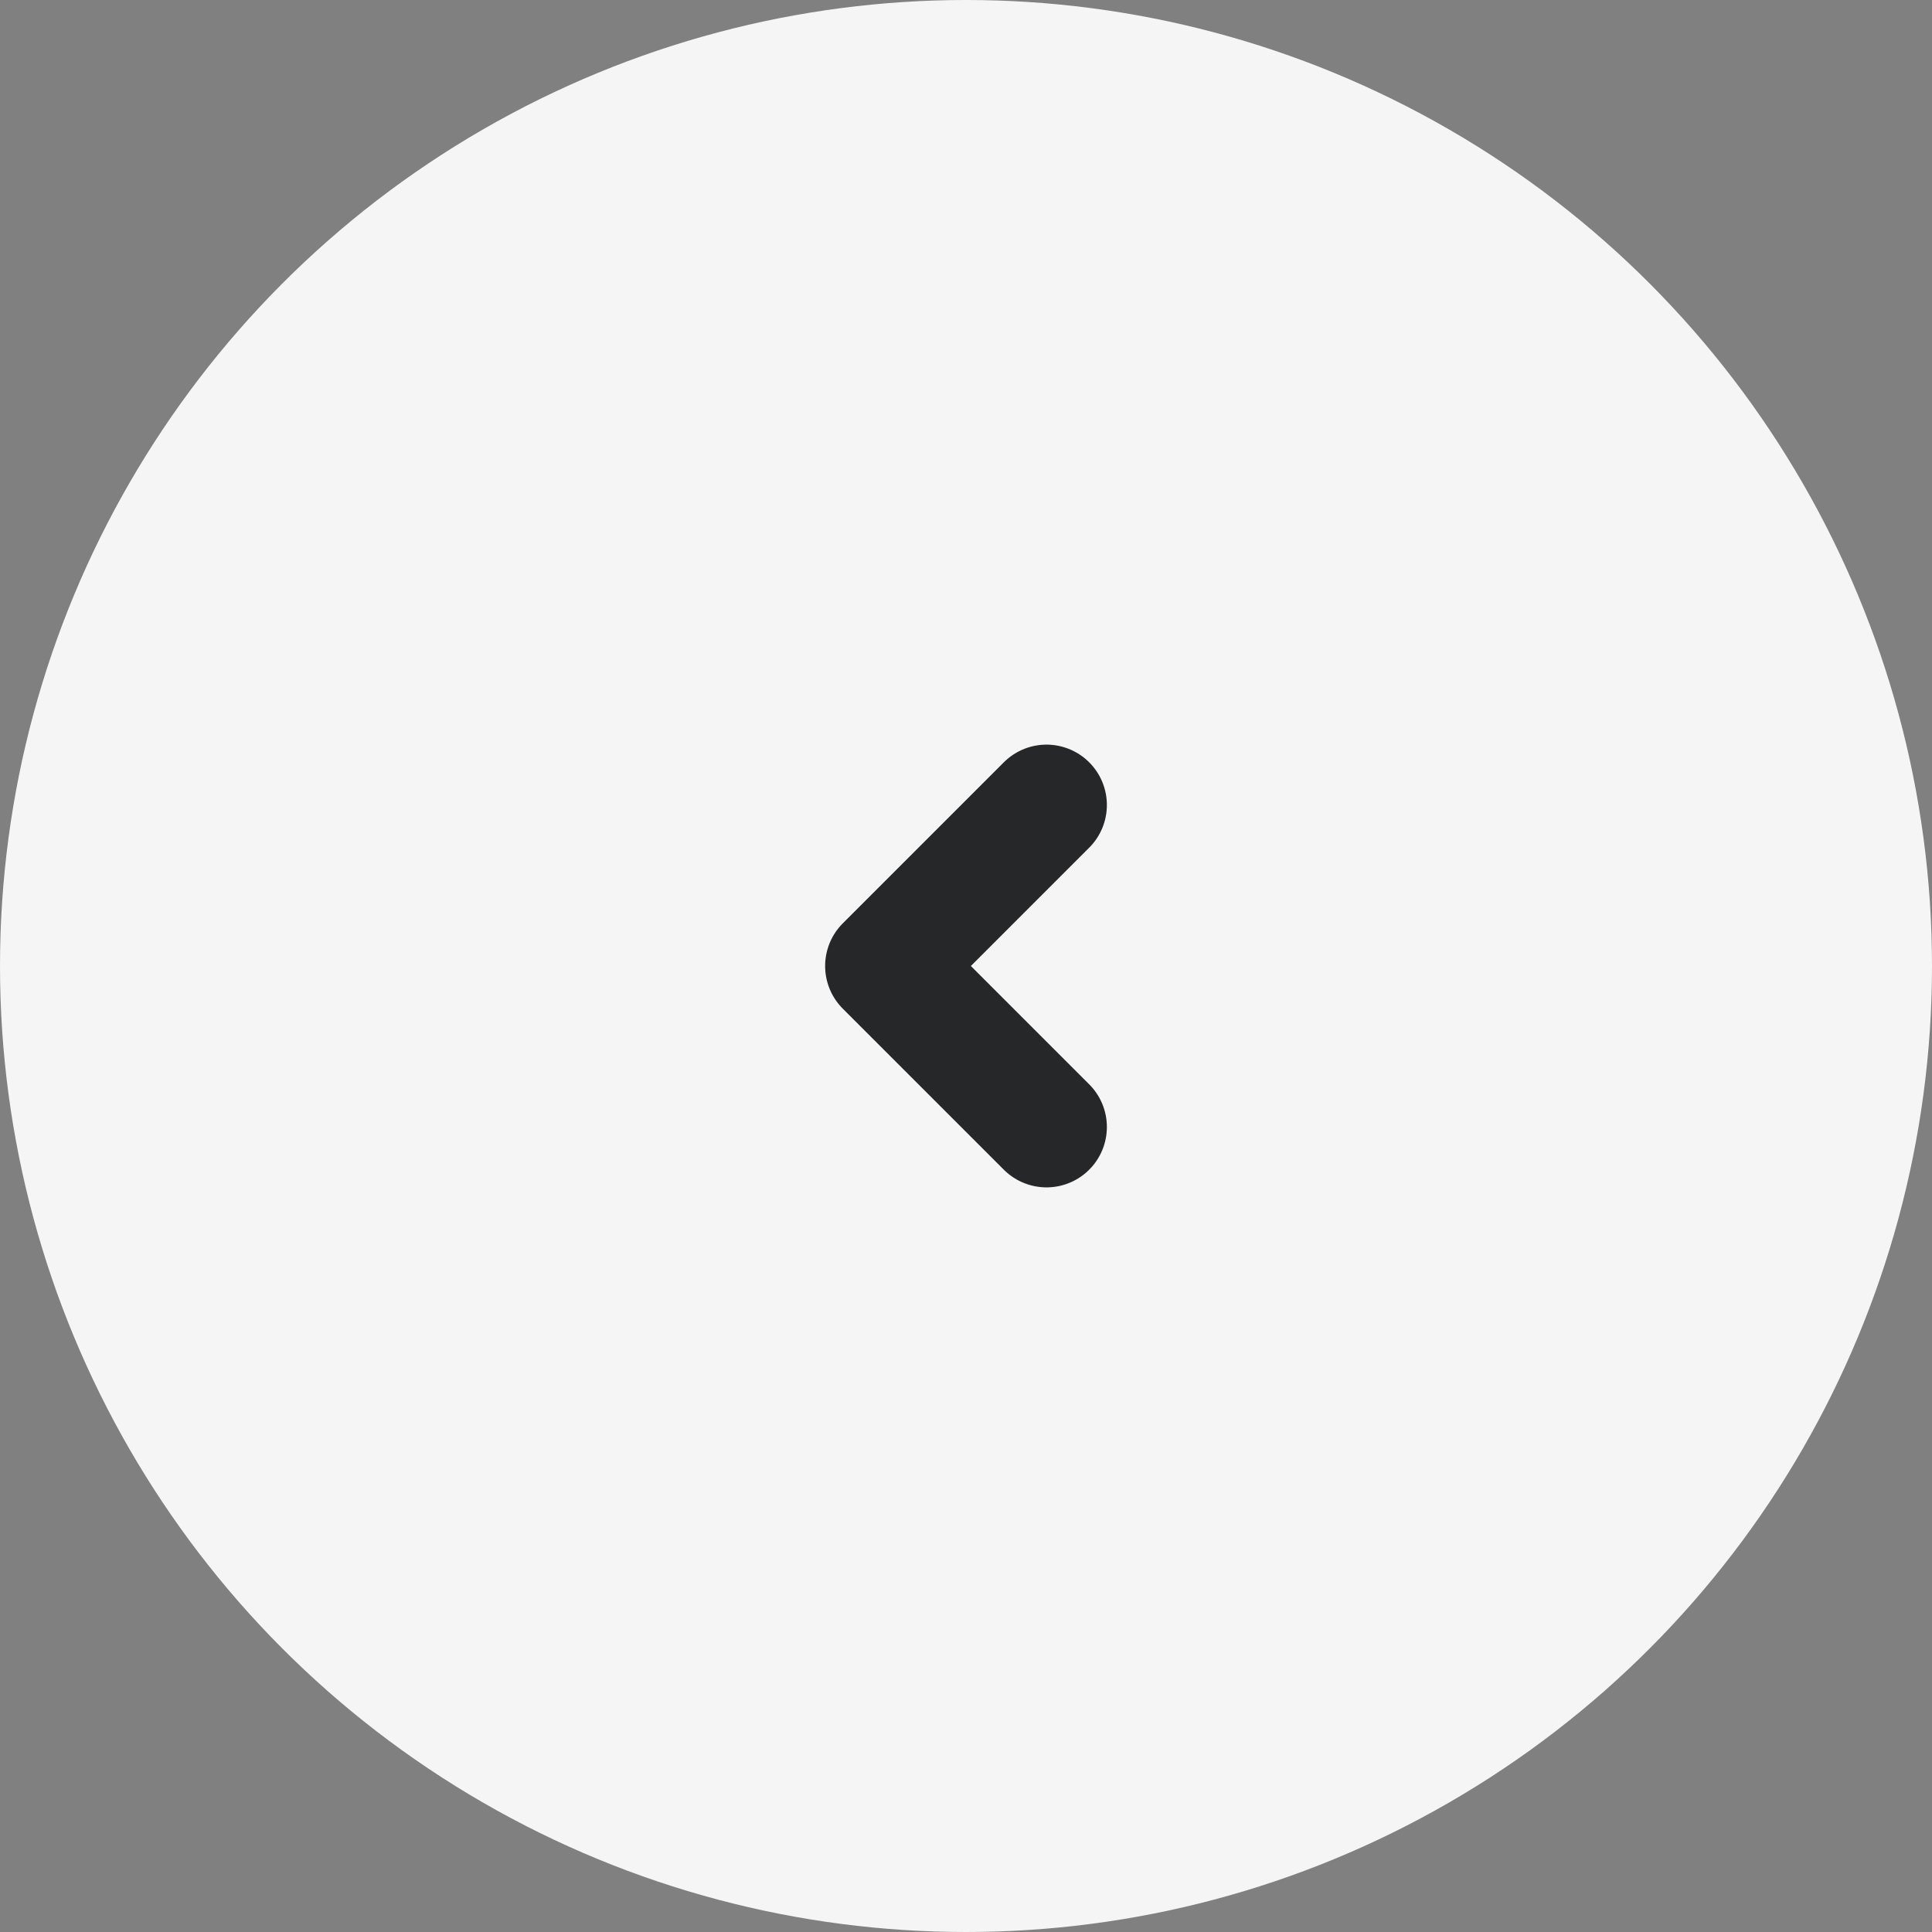
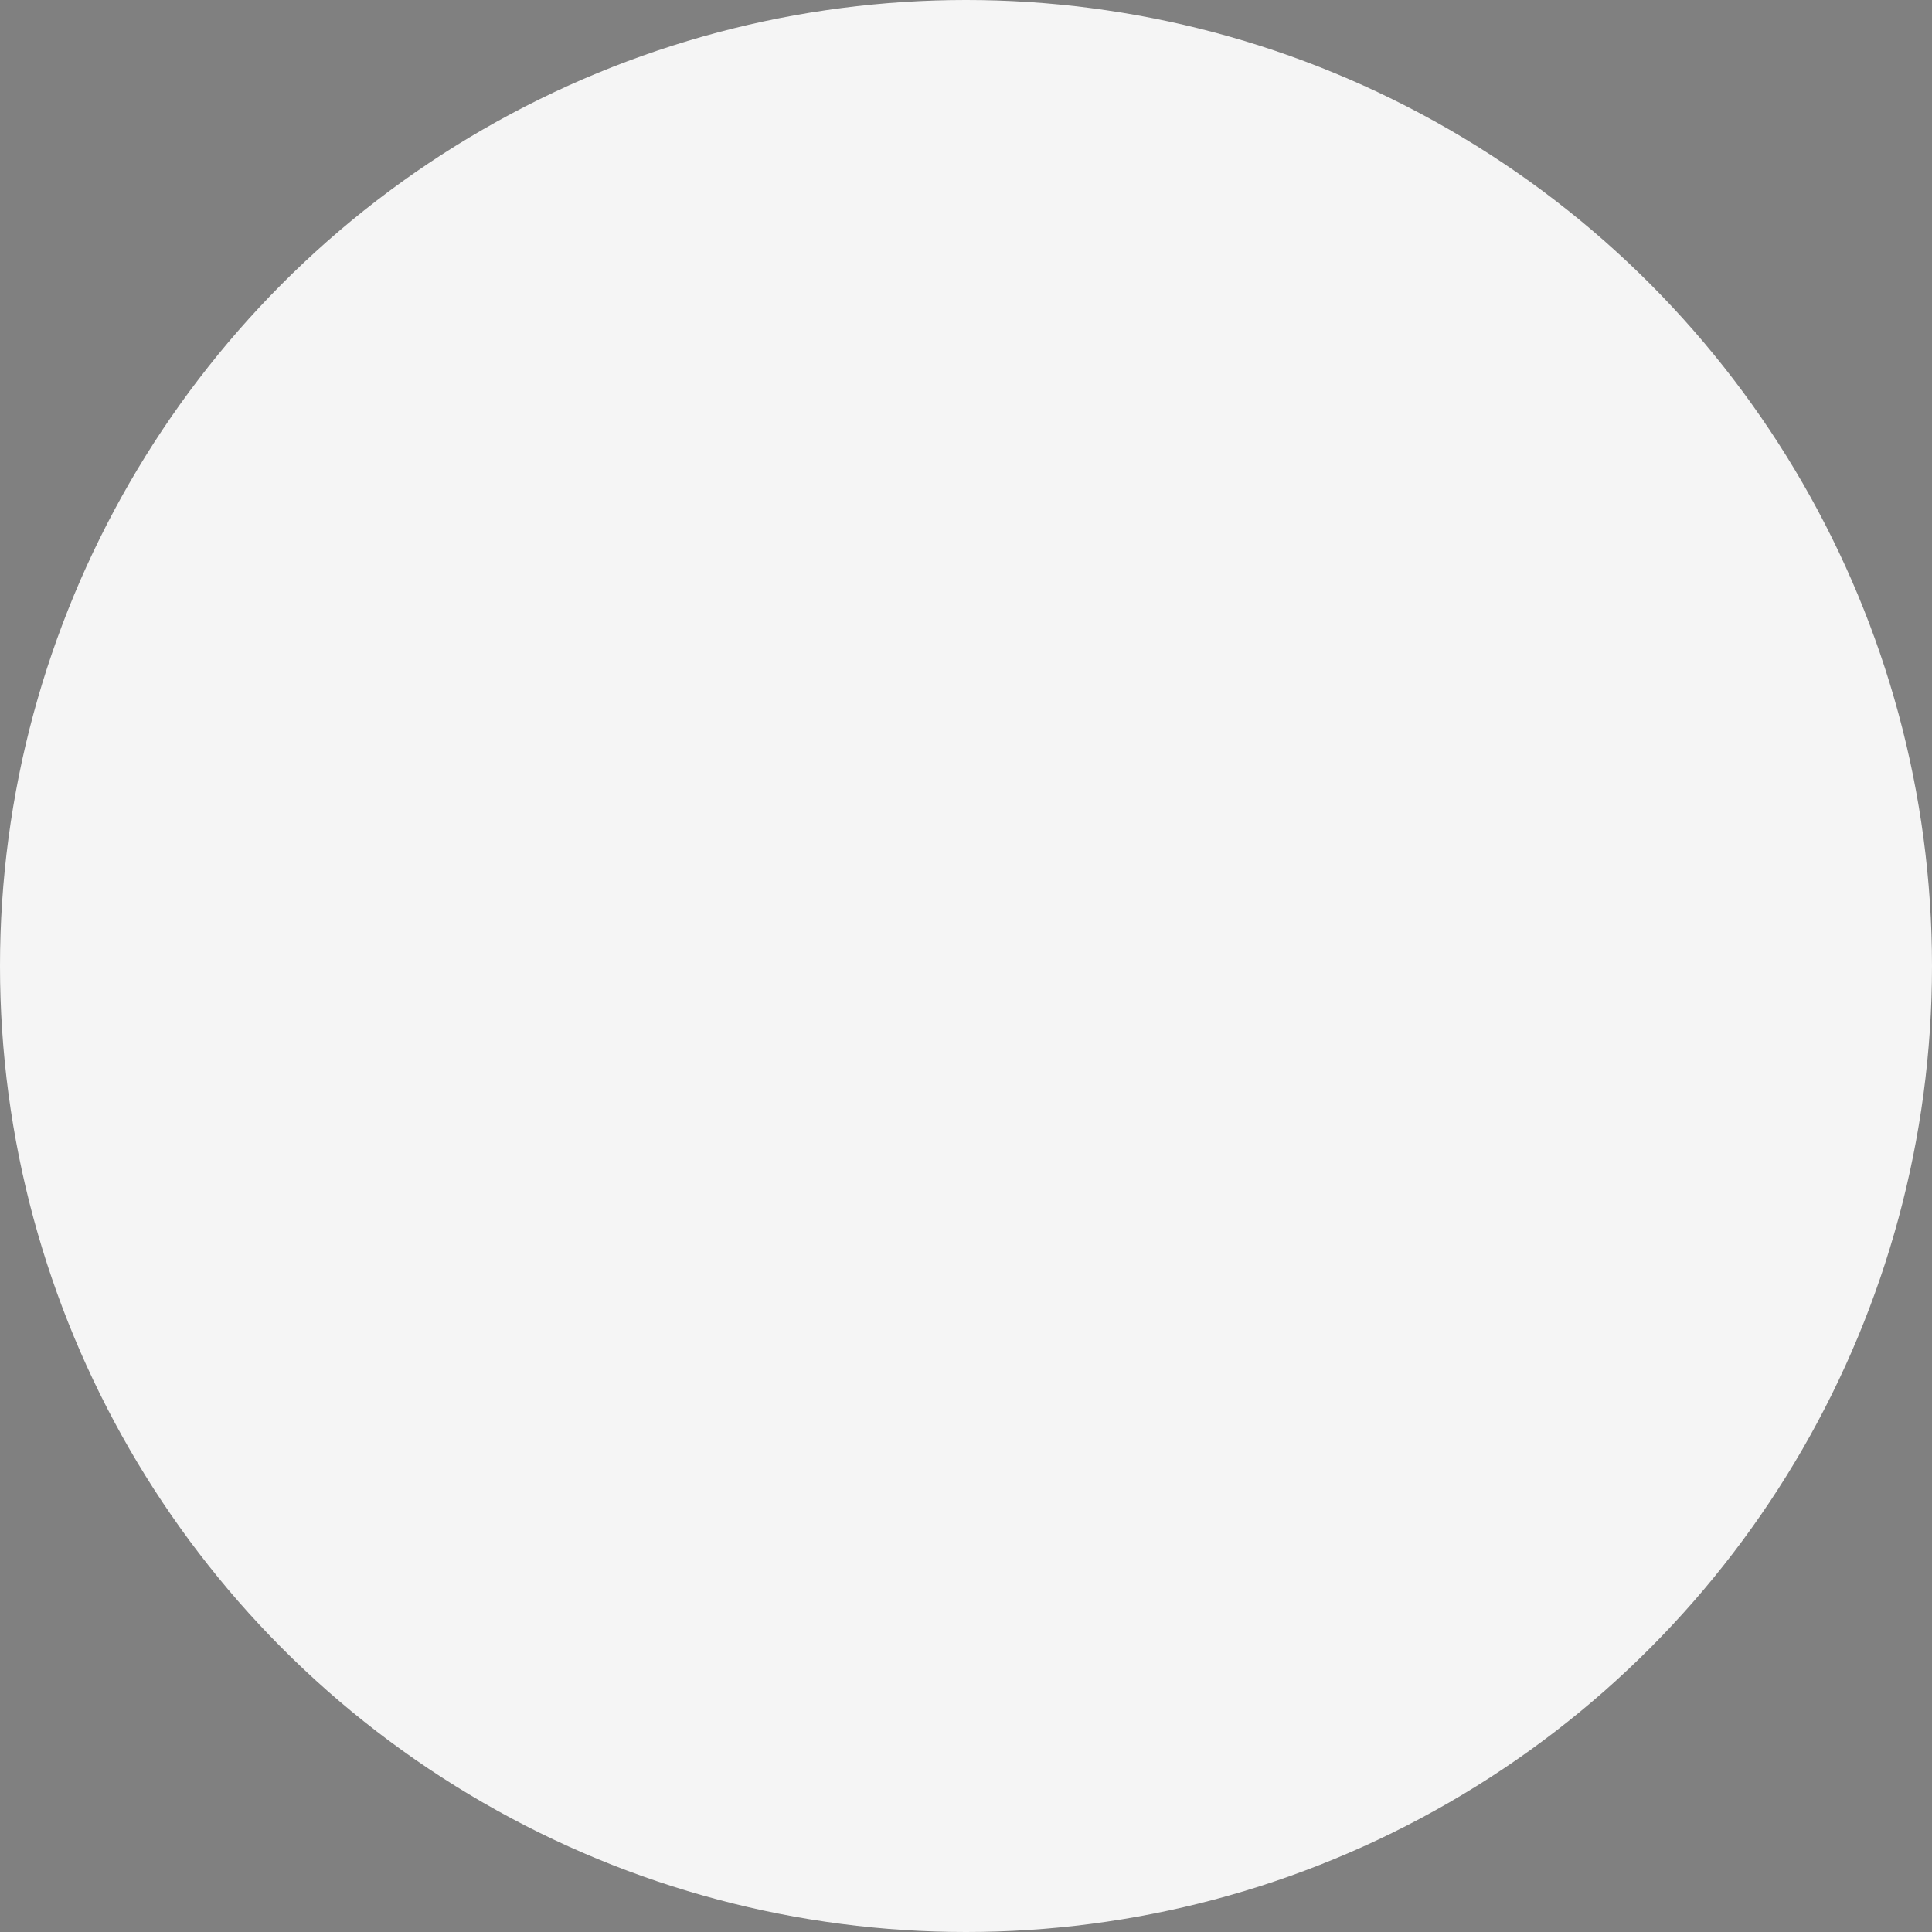
<svg xmlns="http://www.w3.org/2000/svg" width="24" height="24" viewBox="0 0 24 24">
  <rect x="0" y="0" width="24" height="24" fill="#808080" stroke="none" />
  <g fill="none" fill-rule="evenodd">
    <circle fill="#F5F5F5" cx="12" cy="12" r="12" />
-     <path stroke="#262729" stroke-width="1.5" stroke-linecap="round" stroke-linejoin="round" d="m13 10-2 2 2 2" />
  </g>
</svg>